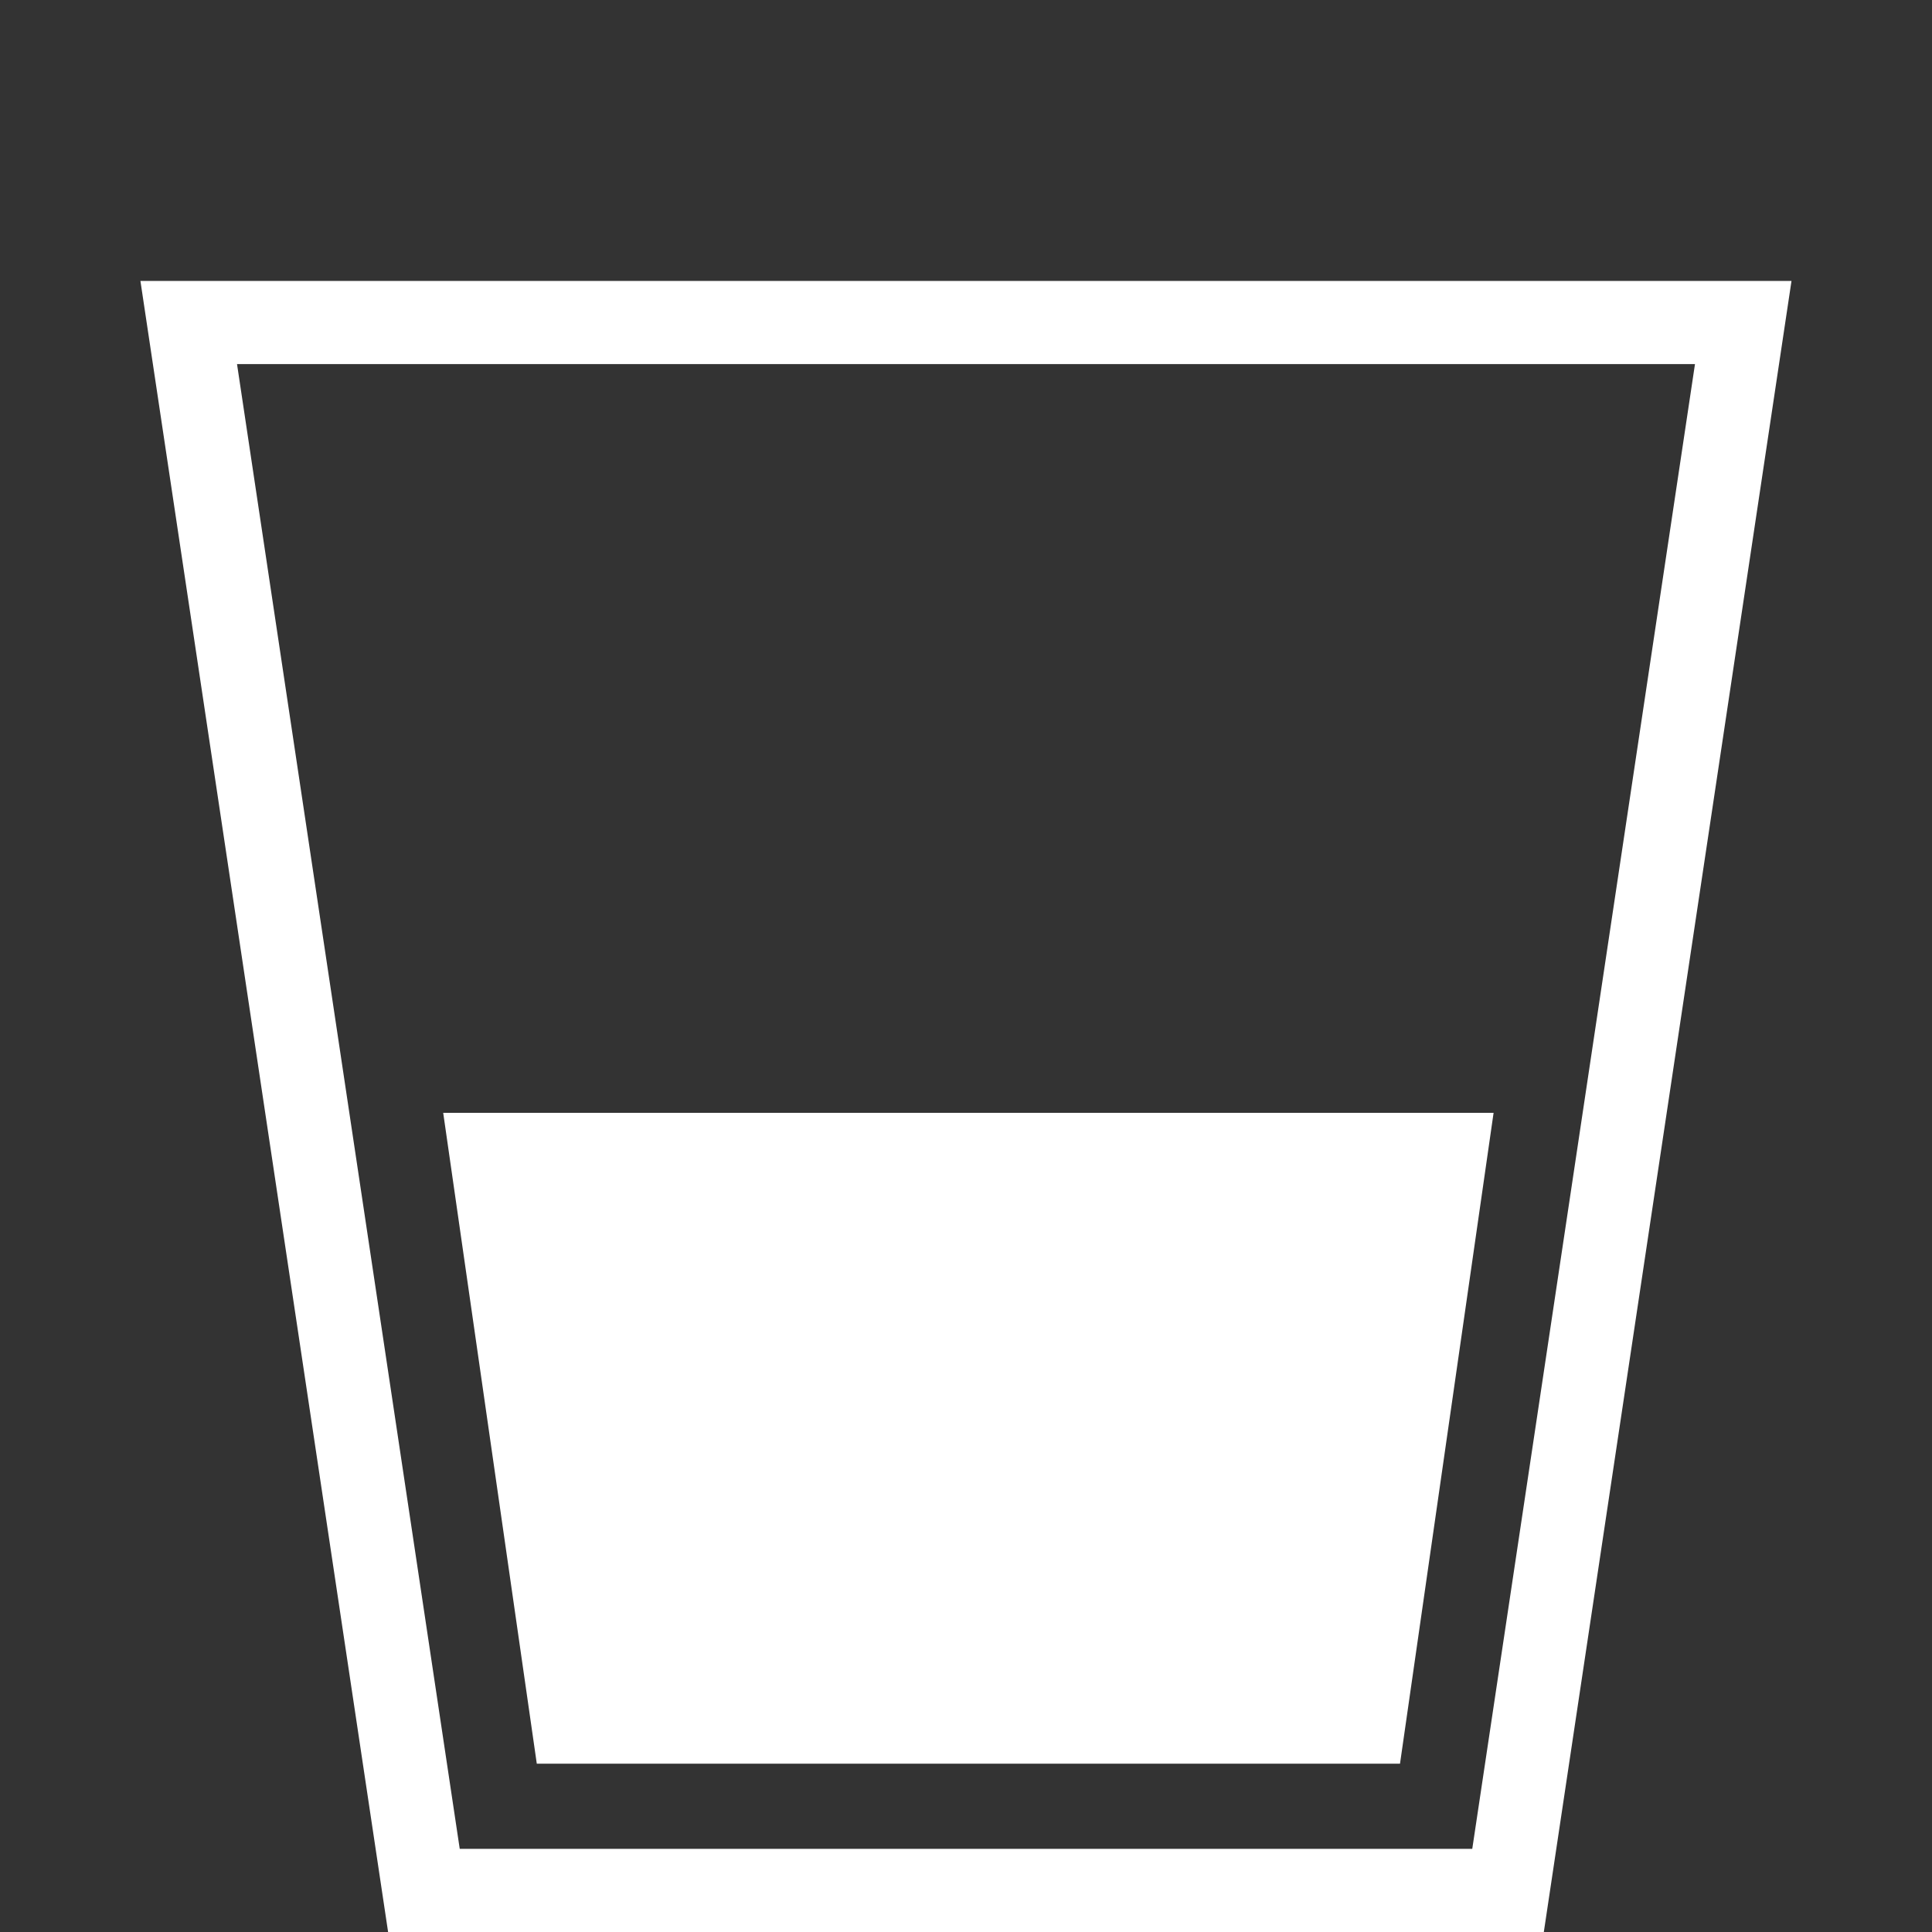
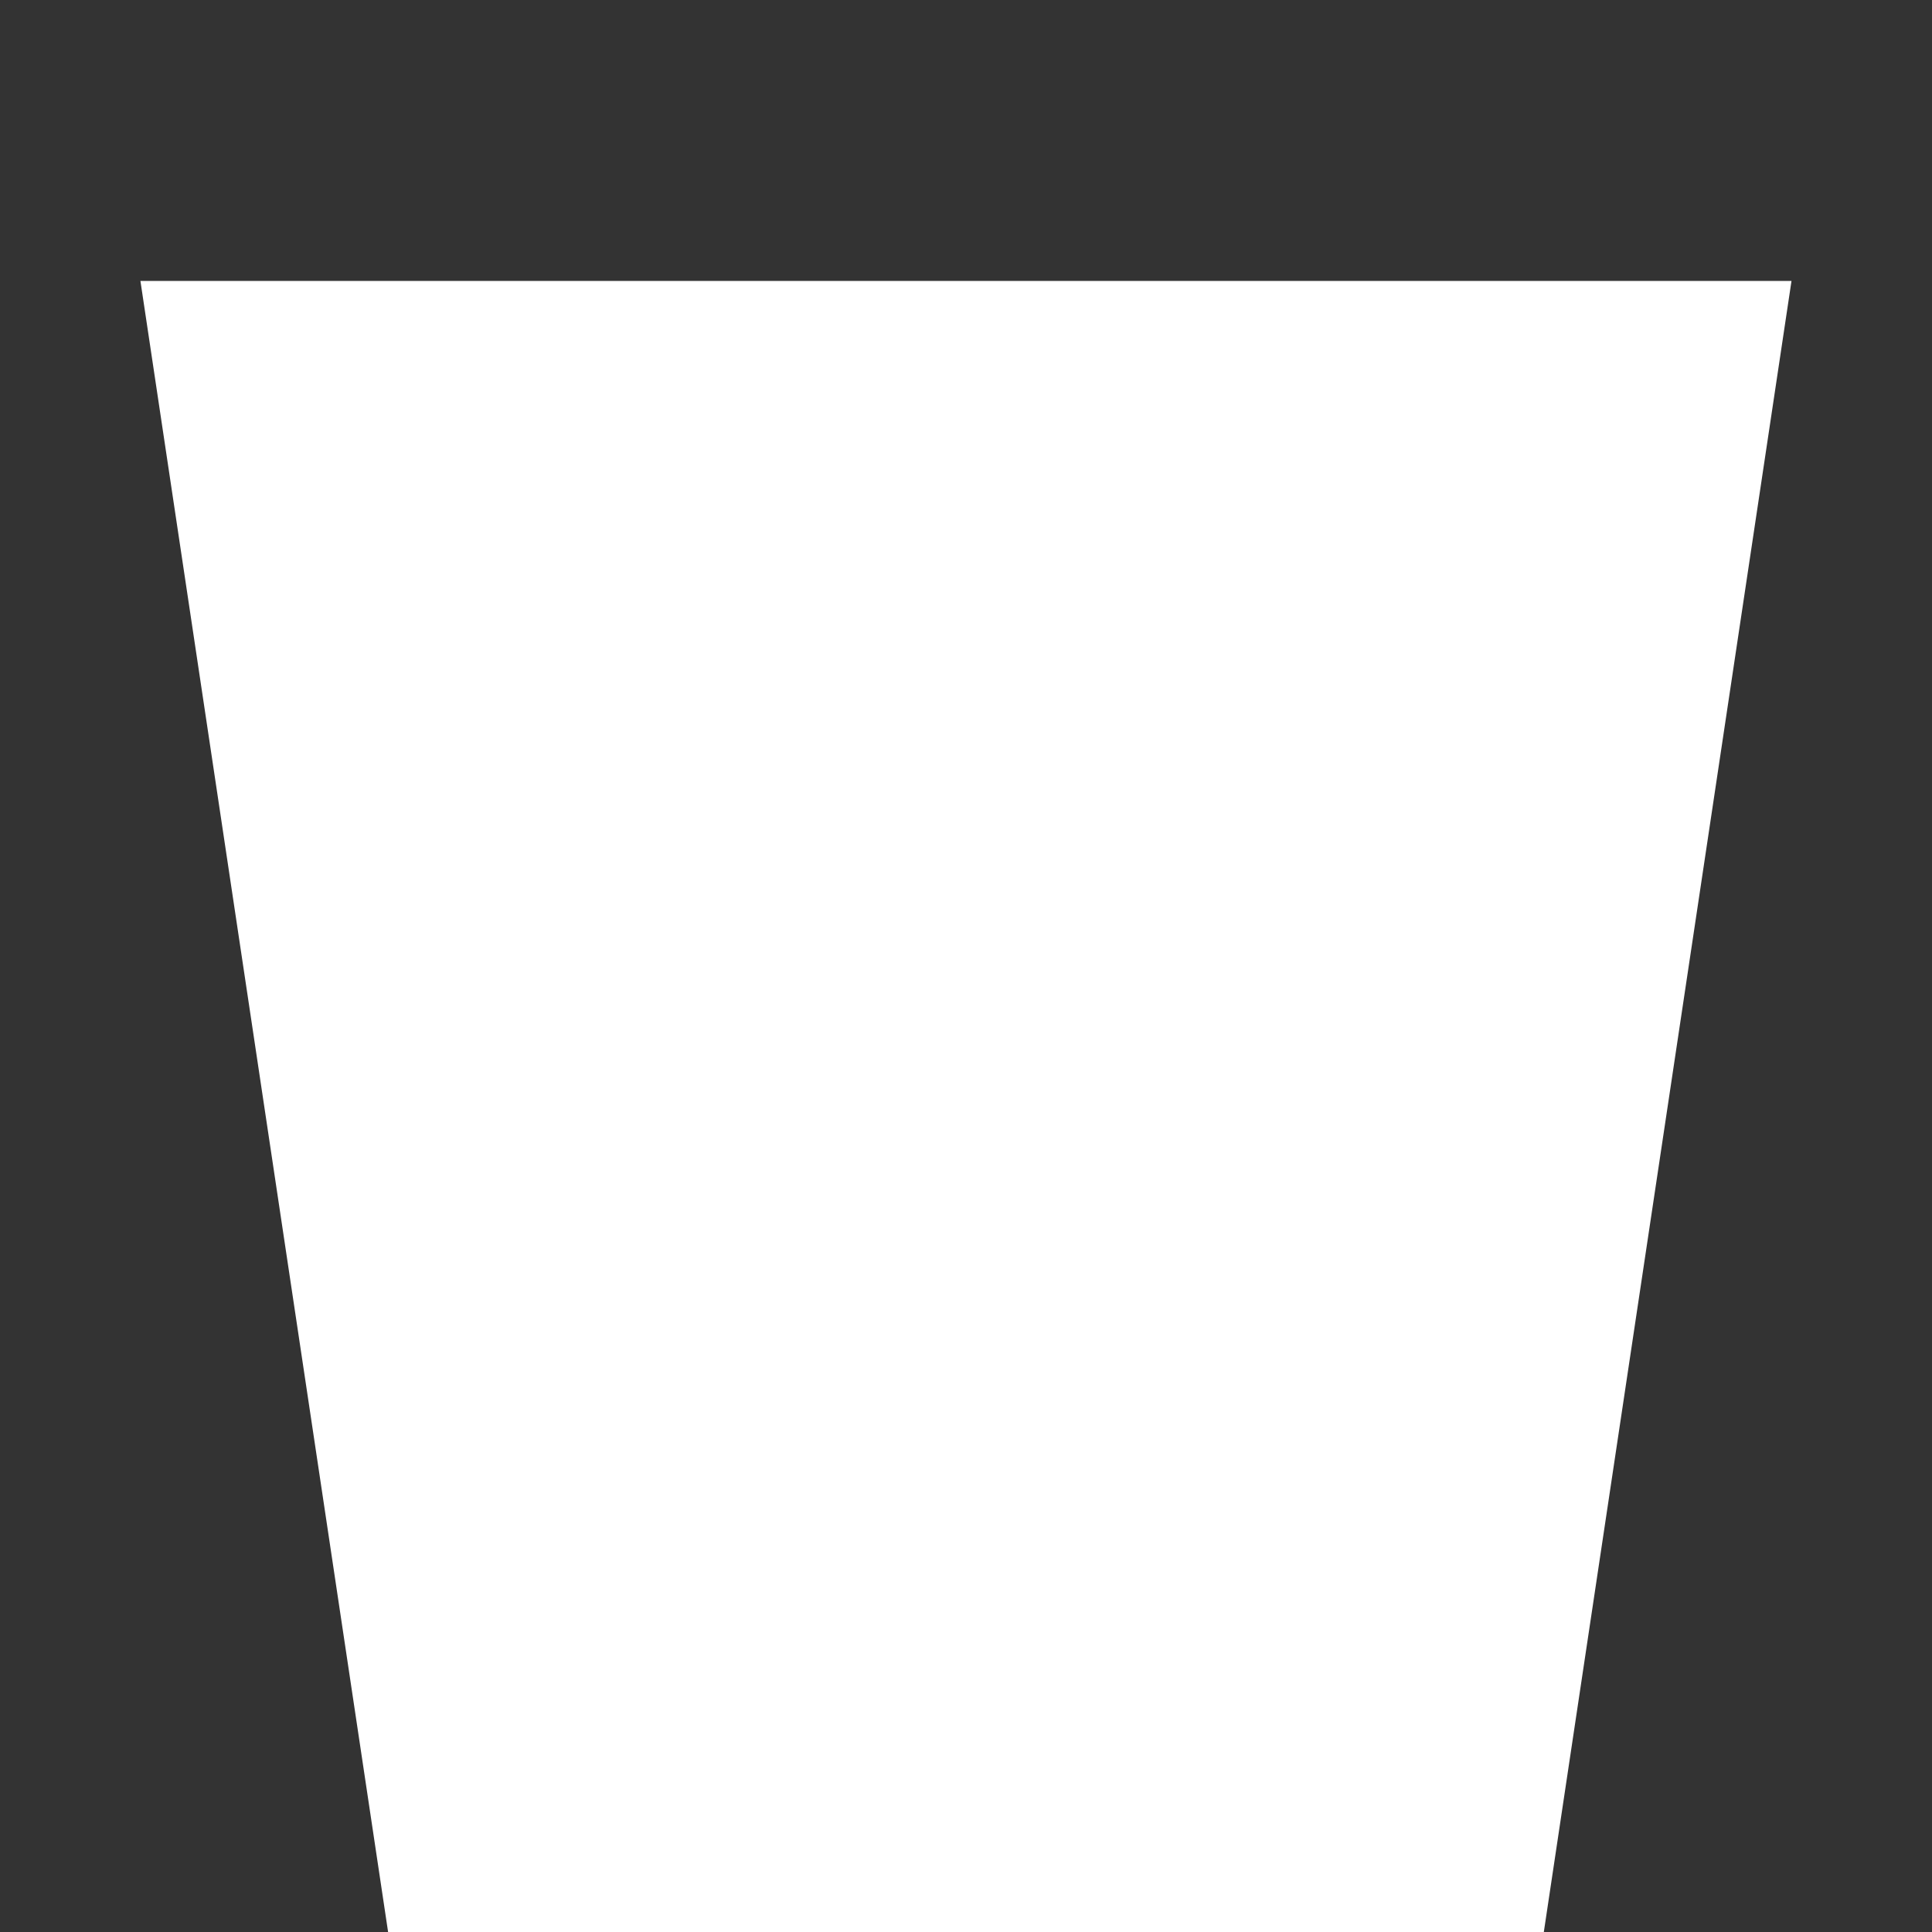
<svg xmlns="http://www.w3.org/2000/svg" viewBox="0 0 250 250" data-name="Layer 3" id="Layer_3">
  <rect x="0" y="0" width="250" height="250" fill="#333333" stroke="none" />
  <defs>
    <style>
      .cls-1 {
        fill: #fff;
        stroke-width: 0px;
      }
    </style>
  </defs>
-   <path d="M219.33,47.11l-28.82,192.13H59.49L30.67,47.11h188.66M231.83,36.35H18.17l32.05,213.65h149.55l32.05-213.65h0Z" class="cls-1" />
-   <polygon points="181.16 228.22 193.27 144 57.35 144 69.46 228.22 181.16 228.22" class="cls-1" />
+   <path d="M219.33,47.11H59.49L30.67,47.11h188.66M231.83,36.35H18.17l32.05,213.65h149.55l32.05-213.65h0Z" class="cls-1" />
</svg>